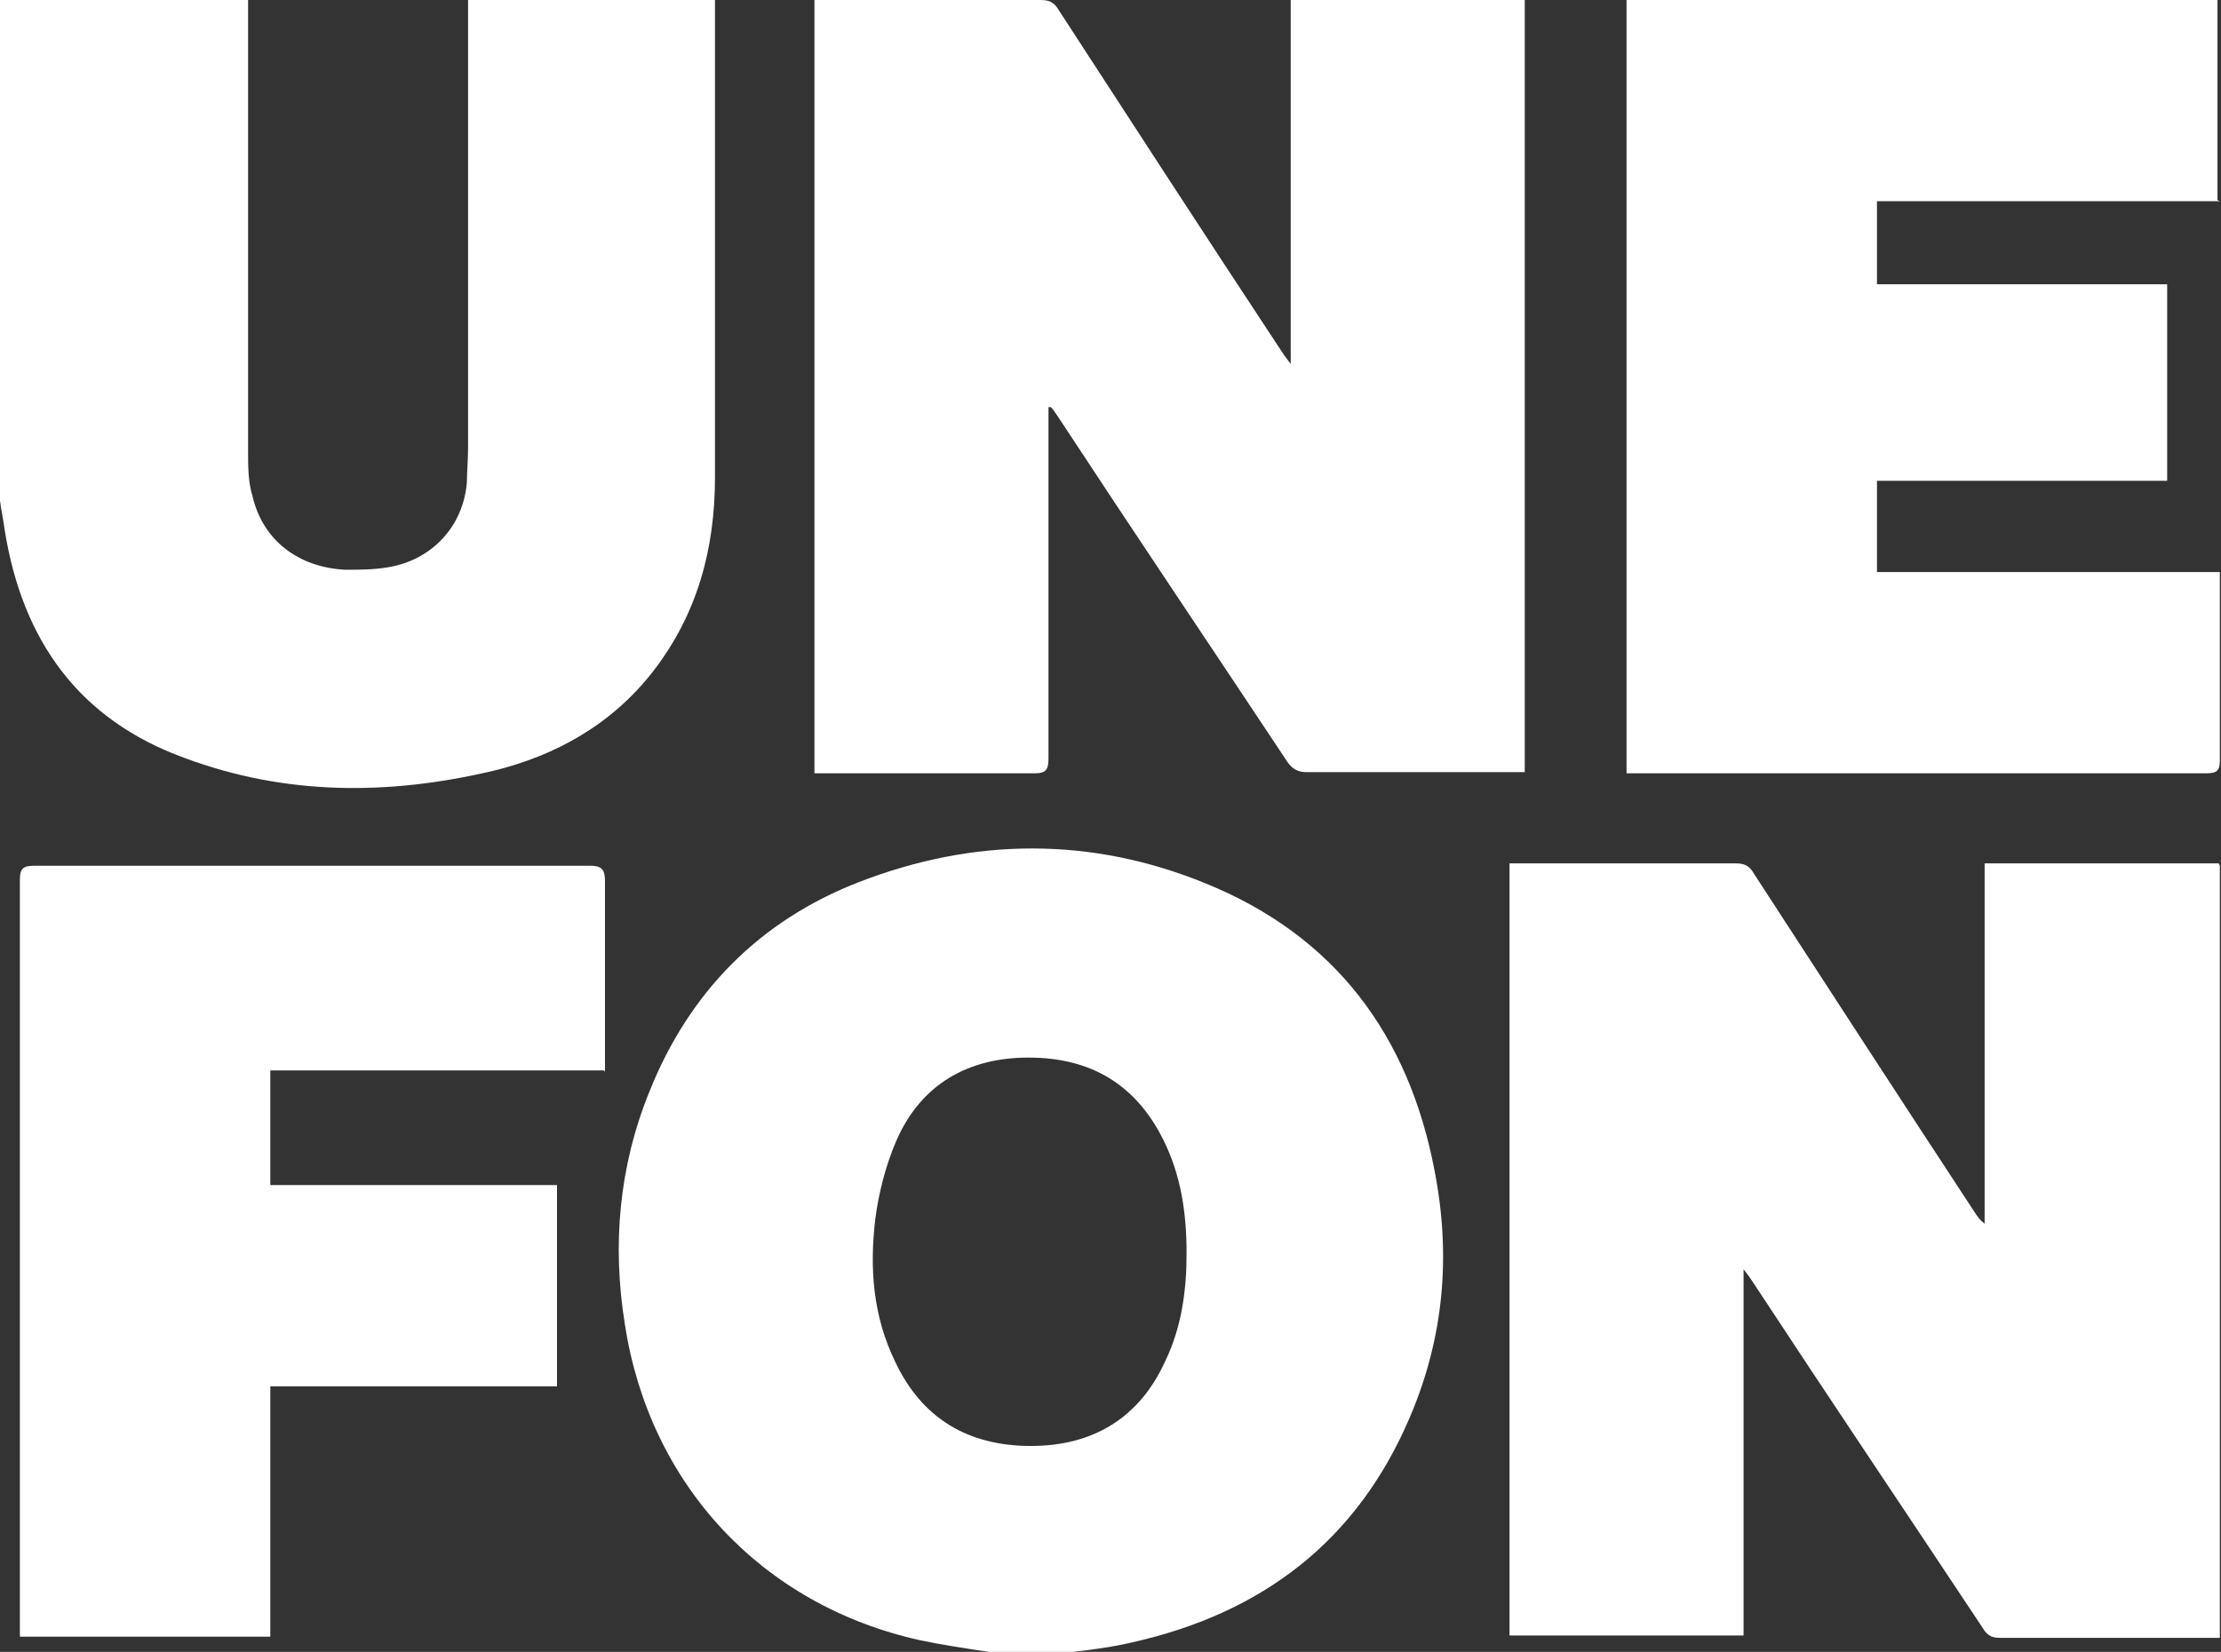
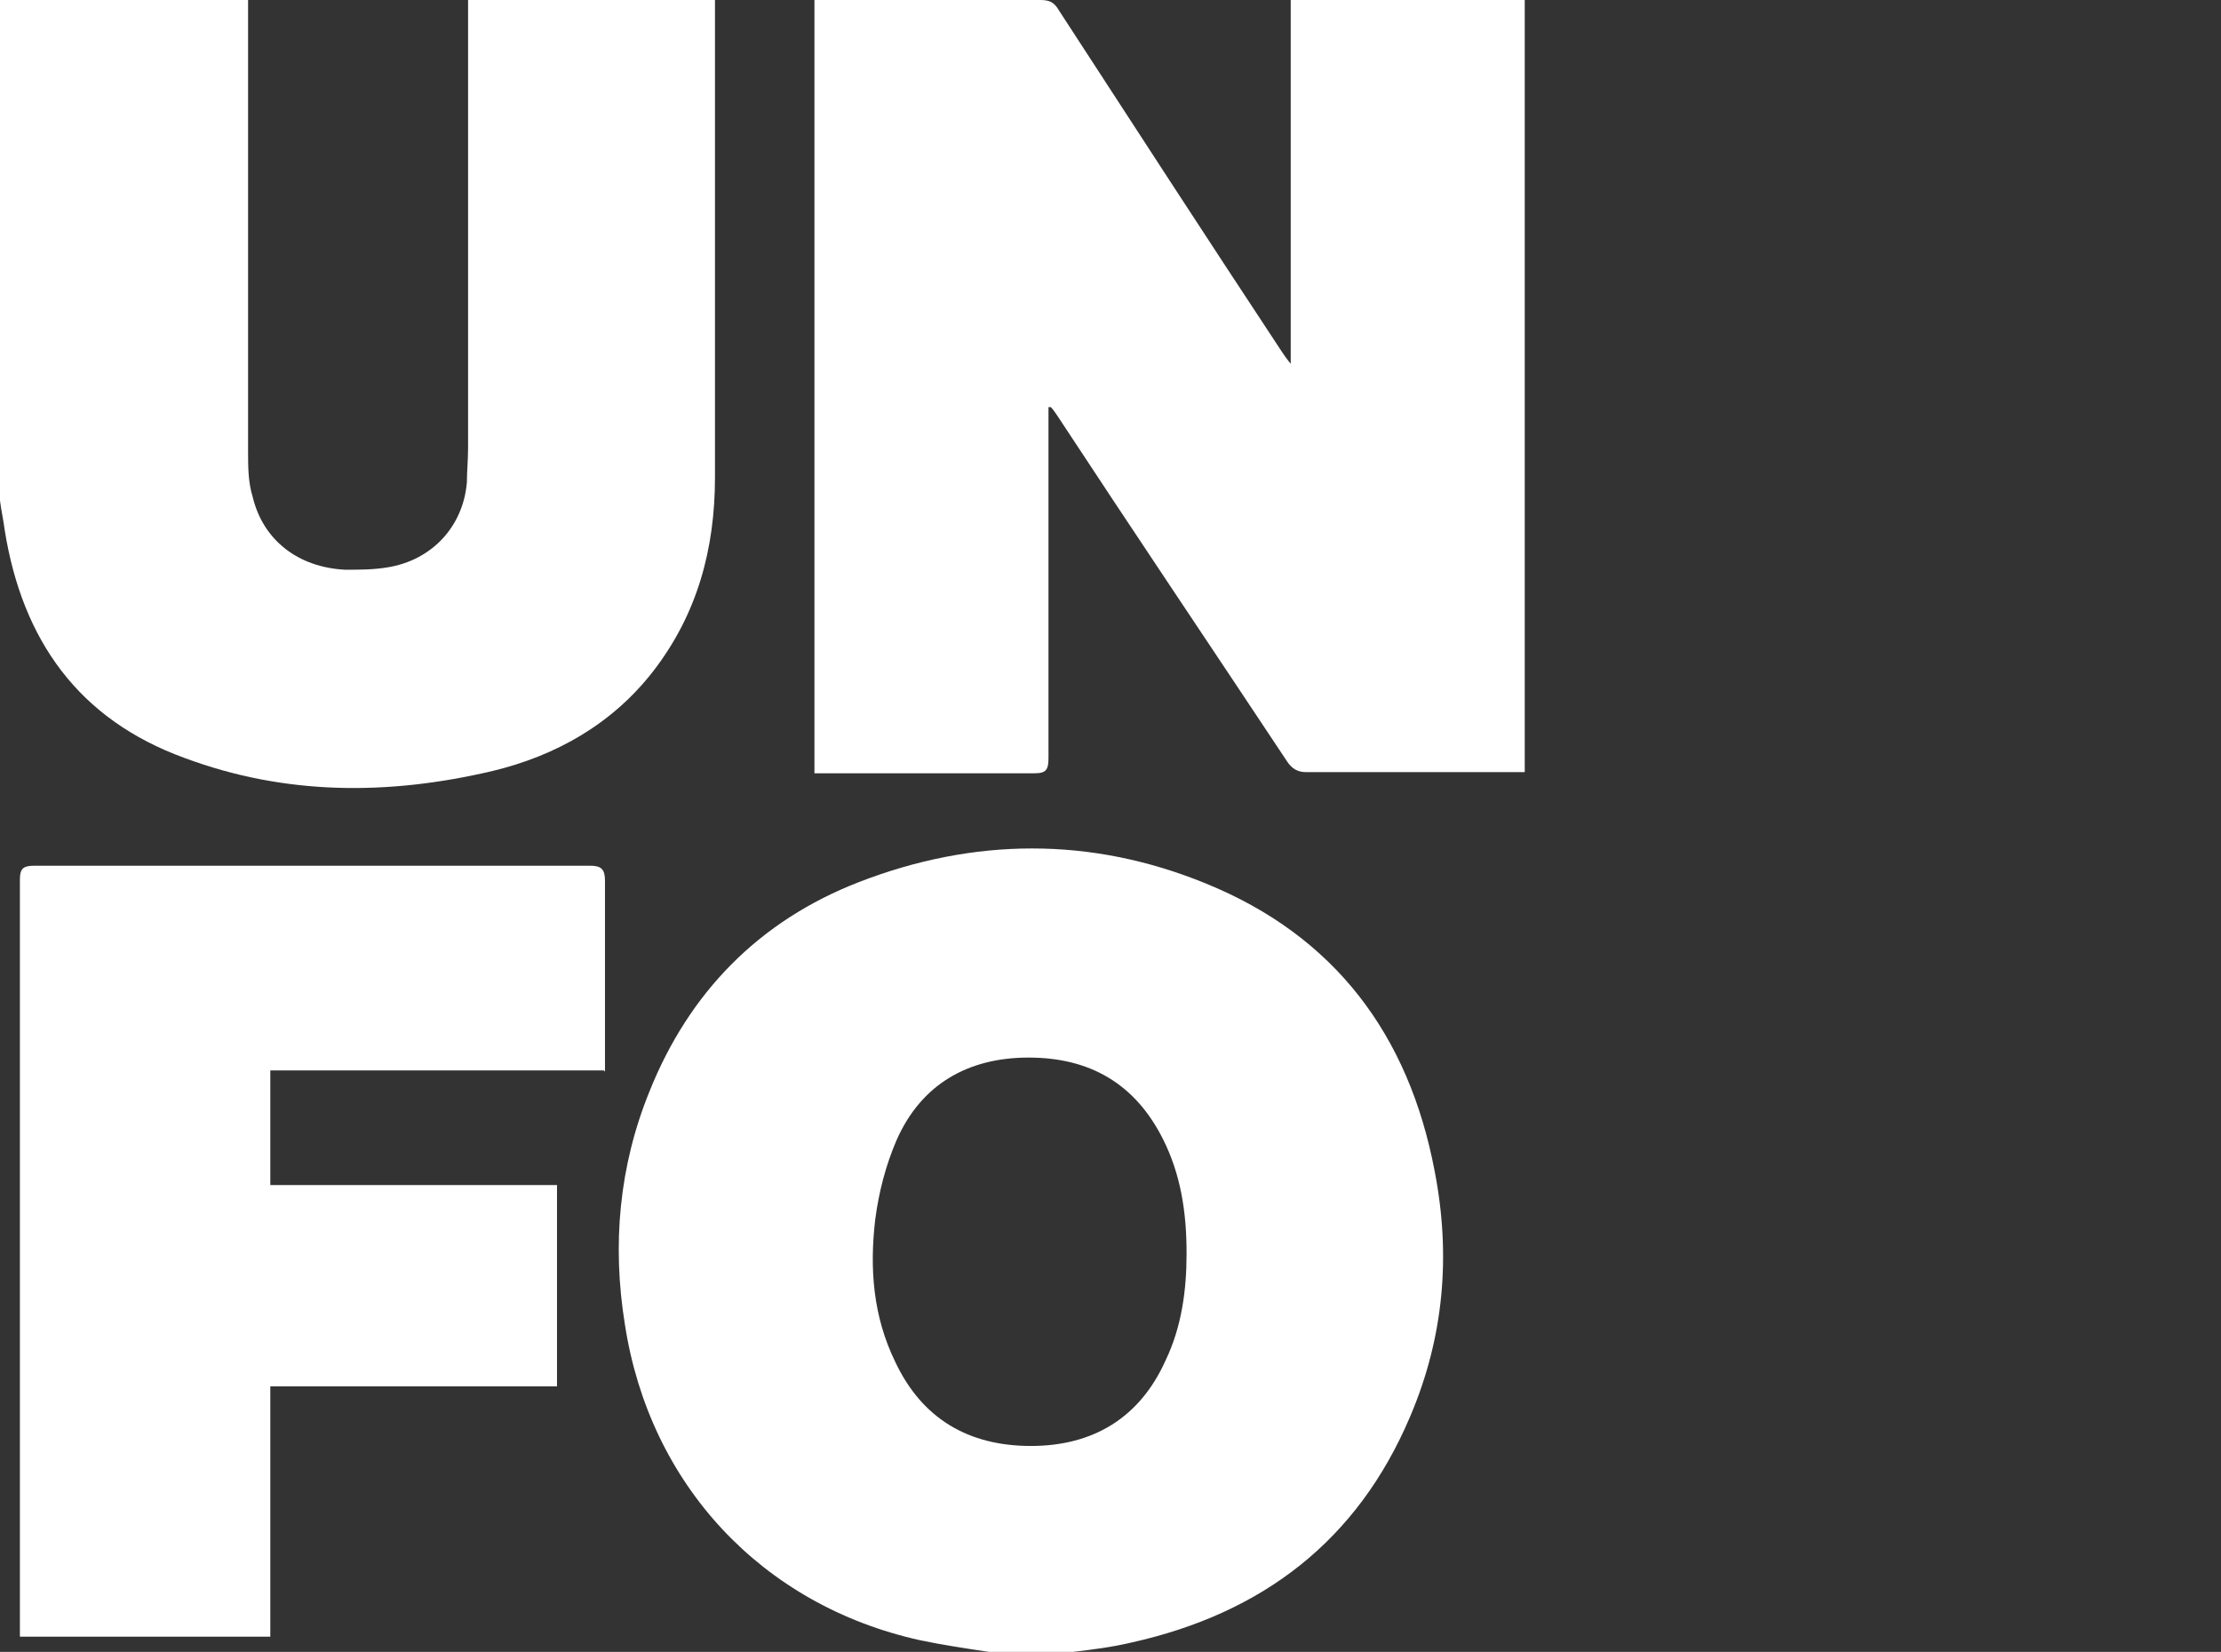
<svg xmlns="http://www.w3.org/2000/svg" id="Capa_1" version="1.1" viewBox="0 0 189.8 141.2">
  <rect x="0" y="0" width="189.8" height="141.2" fill="#333333" stroke="none" />
  <defs>
    <style>
      .st0 {
        fill: #fff;
      }
    </style>
  </defs>
  <path class="st0" d="M84.5,141.2c-2-.3-4-.6-5.9-1-13.5-3-23.1-13.3-25.2-27-1.1-6.8-.5-13.5,2.1-19.9,3.4-8.5,9.4-14.6,17.9-17.9,9.8-3.8,19.8-3.9,29.6.1,11.1,4.5,17.4,13,19.6,24.6,1.4,7.2.8,14.2-2.1,21-4.5,10.6-12.6,16.8-23.8,19.3-1.7.4-3.3.6-5,.8h-7.2ZM101.4,107.1c0-3.5-.5-6.7-2-9.7-2.4-4.8-6.3-7-11.5-7-5.2,0-9.2,2.3-11.3,7.1-.9,2.1-1.5,4.4-1.8,6.7-.5,4.2-.2,8.3,1.7,12.2,2.3,4.9,6.3,7.2,11.6,7.2,5.3,0,9.3-2.4,11.5-7.3,1.4-2.9,1.8-6.1,1.8-9.1" />
  <path class="st0" d="M0,0h21.2v1.5c0,12.4,0,24.8,0,37.1,0,1.3,0,2.6.4,3.9.9,3.7,3.9,6,7.9,6.2,1.2,0,2.4,0,3.6-.2,3.8-.6,6.5-3.5,6.8-7.3,0-.9.1-1.9.1-2.9,0-12.3,0-24.6,0-36.8V0h21.1c0,.3,0,.6,0,1,0,13.3,0,26.5,0,39.8,0,6.1-1.5,11.7-5.3,16.6-3.5,4.5-8.3,7.2-13.7,8.5-8.9,2.1-17.7,2.1-26.3-1.1C6.7,61.5,1.9,54.7.4,45.3c-.1-.8-.3-1.7-.4-2.5V0Z" />
-   <path class="st0" d="M189.7,74v66c-.4,0-.7,0-1.1,0-5.9,0-11.8,0-17.7,0-.7,0-1.1-.2-1.5-.9-6.5-9.8-13.1-19.6-19.6-29.5-.2-.3-.4-.6-.8-1.1v31.3h-20v-66c.4,0,.8,0,1.2,0,6,0,12.1,0,18.1,0,.8,0,1.2.2,1.6.9,6.3,9.7,12.6,19.4,18.9,29,.2.3.4.6.8.9v-30.8h20Z" />
  <path class="st0" d="M89.6,35v1.1c0,9.6,0,19.2,0,28.7,0,1-.2,1.3-1.2,1.3-5.9,0-11.8,0-17.7,0h-1.1V0h1.1C76.7,0,82.8,0,88.9,0c.8,0,1.2.2,1.6.9,6.3,9.7,12.6,19.4,19,29.1.2.3.4.6.8,1.1V0h20v66c-.4,0-.8,0-1.1,0-5.9,0-11.7,0-17.6,0-.7,0-1.2-.3-1.6-.9-6.5-9.8-13.1-19.6-19.6-29.5-.2-.3-.4-.6-.6-.8,0,0-.1,0-.2,0" />
-   <path class="st0" d="M189.7,17.2h-29.3v7.1h24.8v16.8h-24.8v7.8h29.3c0,.4,0,.7,0,1.1,0,5,0,10,0,15,0,.8-.2,1.1-1.1,1.1-16.2,0-32.4,0-48.6,0-.3,0-.6,0-1,0V0h50.5v17.1Z" />
-   <path class="st0" d="M51.6,91.5h-28.5v9.8h24.5v17.2h-24.5v21.4H1.7c0-.3,0-.7,0-1,0-21.2,0-42.5,0-63.7,0-1,.3-1.2,1.3-1.2,15.8,0,31.6,0,47.4,0,1,0,1.3.3,1.3,1.3,0,5,0,10,0,15v1.3Z" />
+   <path class="st0" d="M51.6,91.5h-28.5v9.8h24.5v17.2h-24.5v21.4H1.7c0-.3,0-.7,0-1,0-21.2,0-42.5,0-63.7,0-1,.3-1.2,1.3-1.2,15.8,0,31.6,0,47.4,0,1,0,1.3.3,1.3,1.3,0,5,0,10,0,15v1.3" />
</svg>